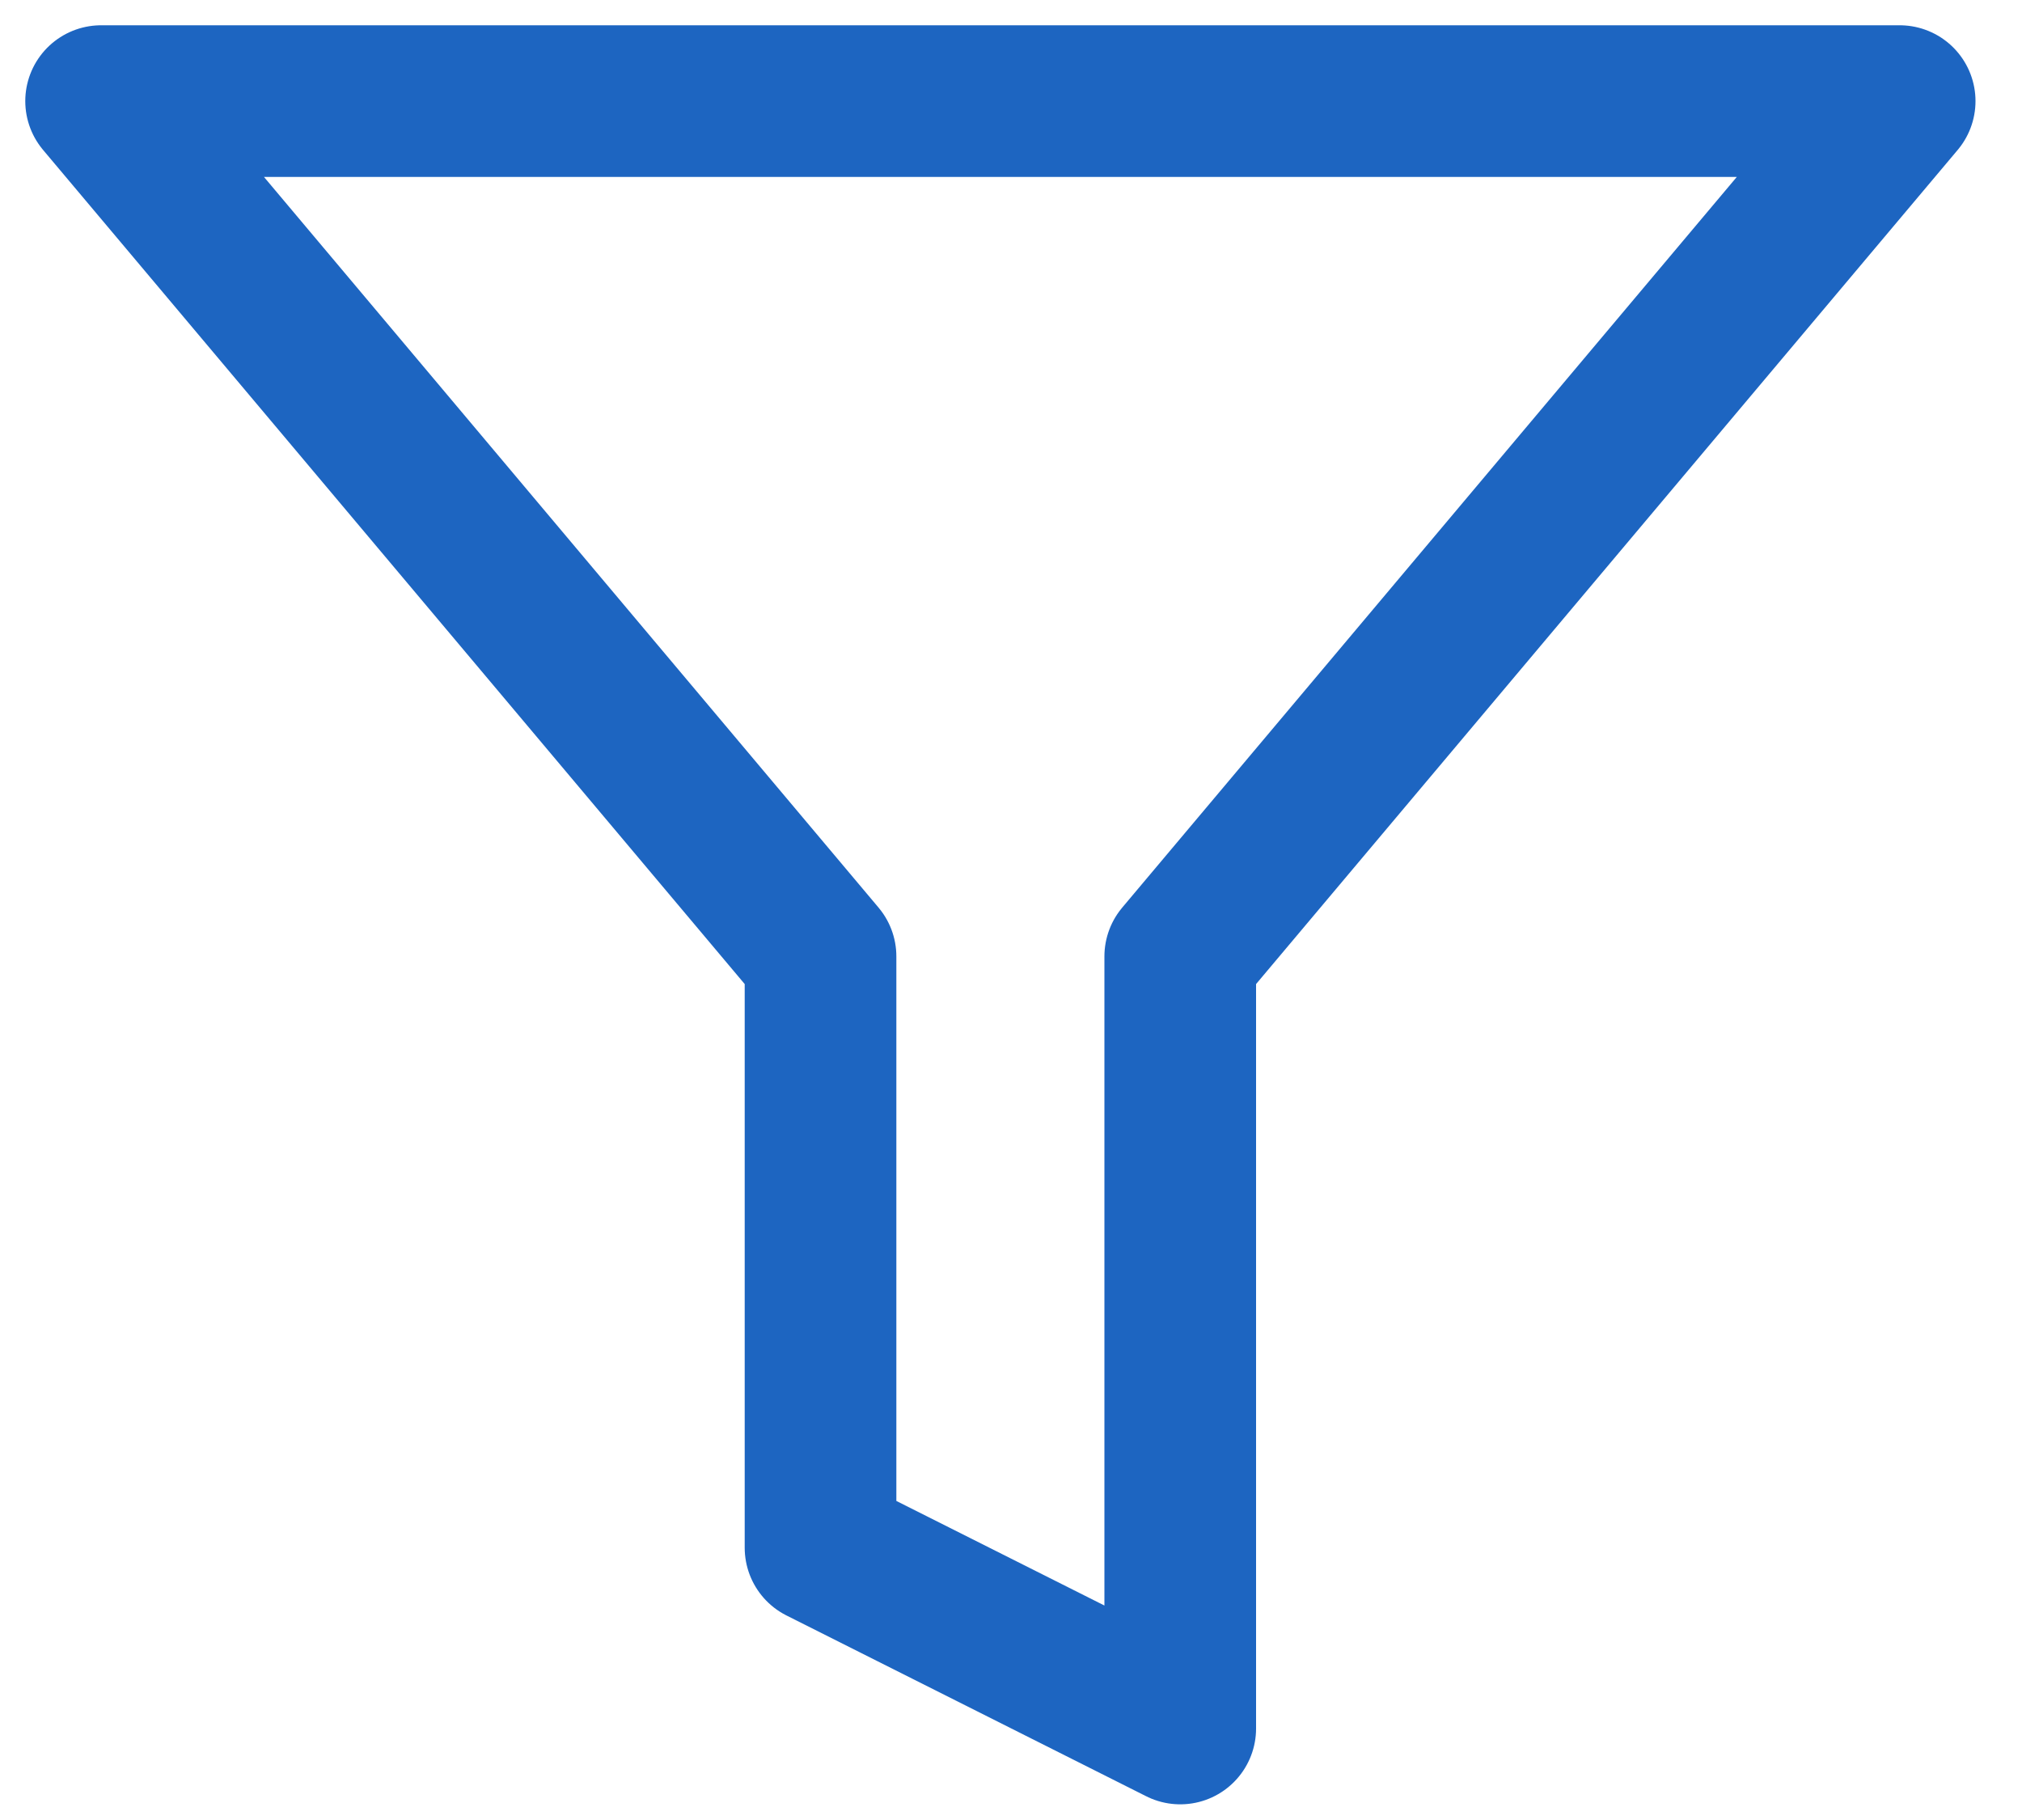
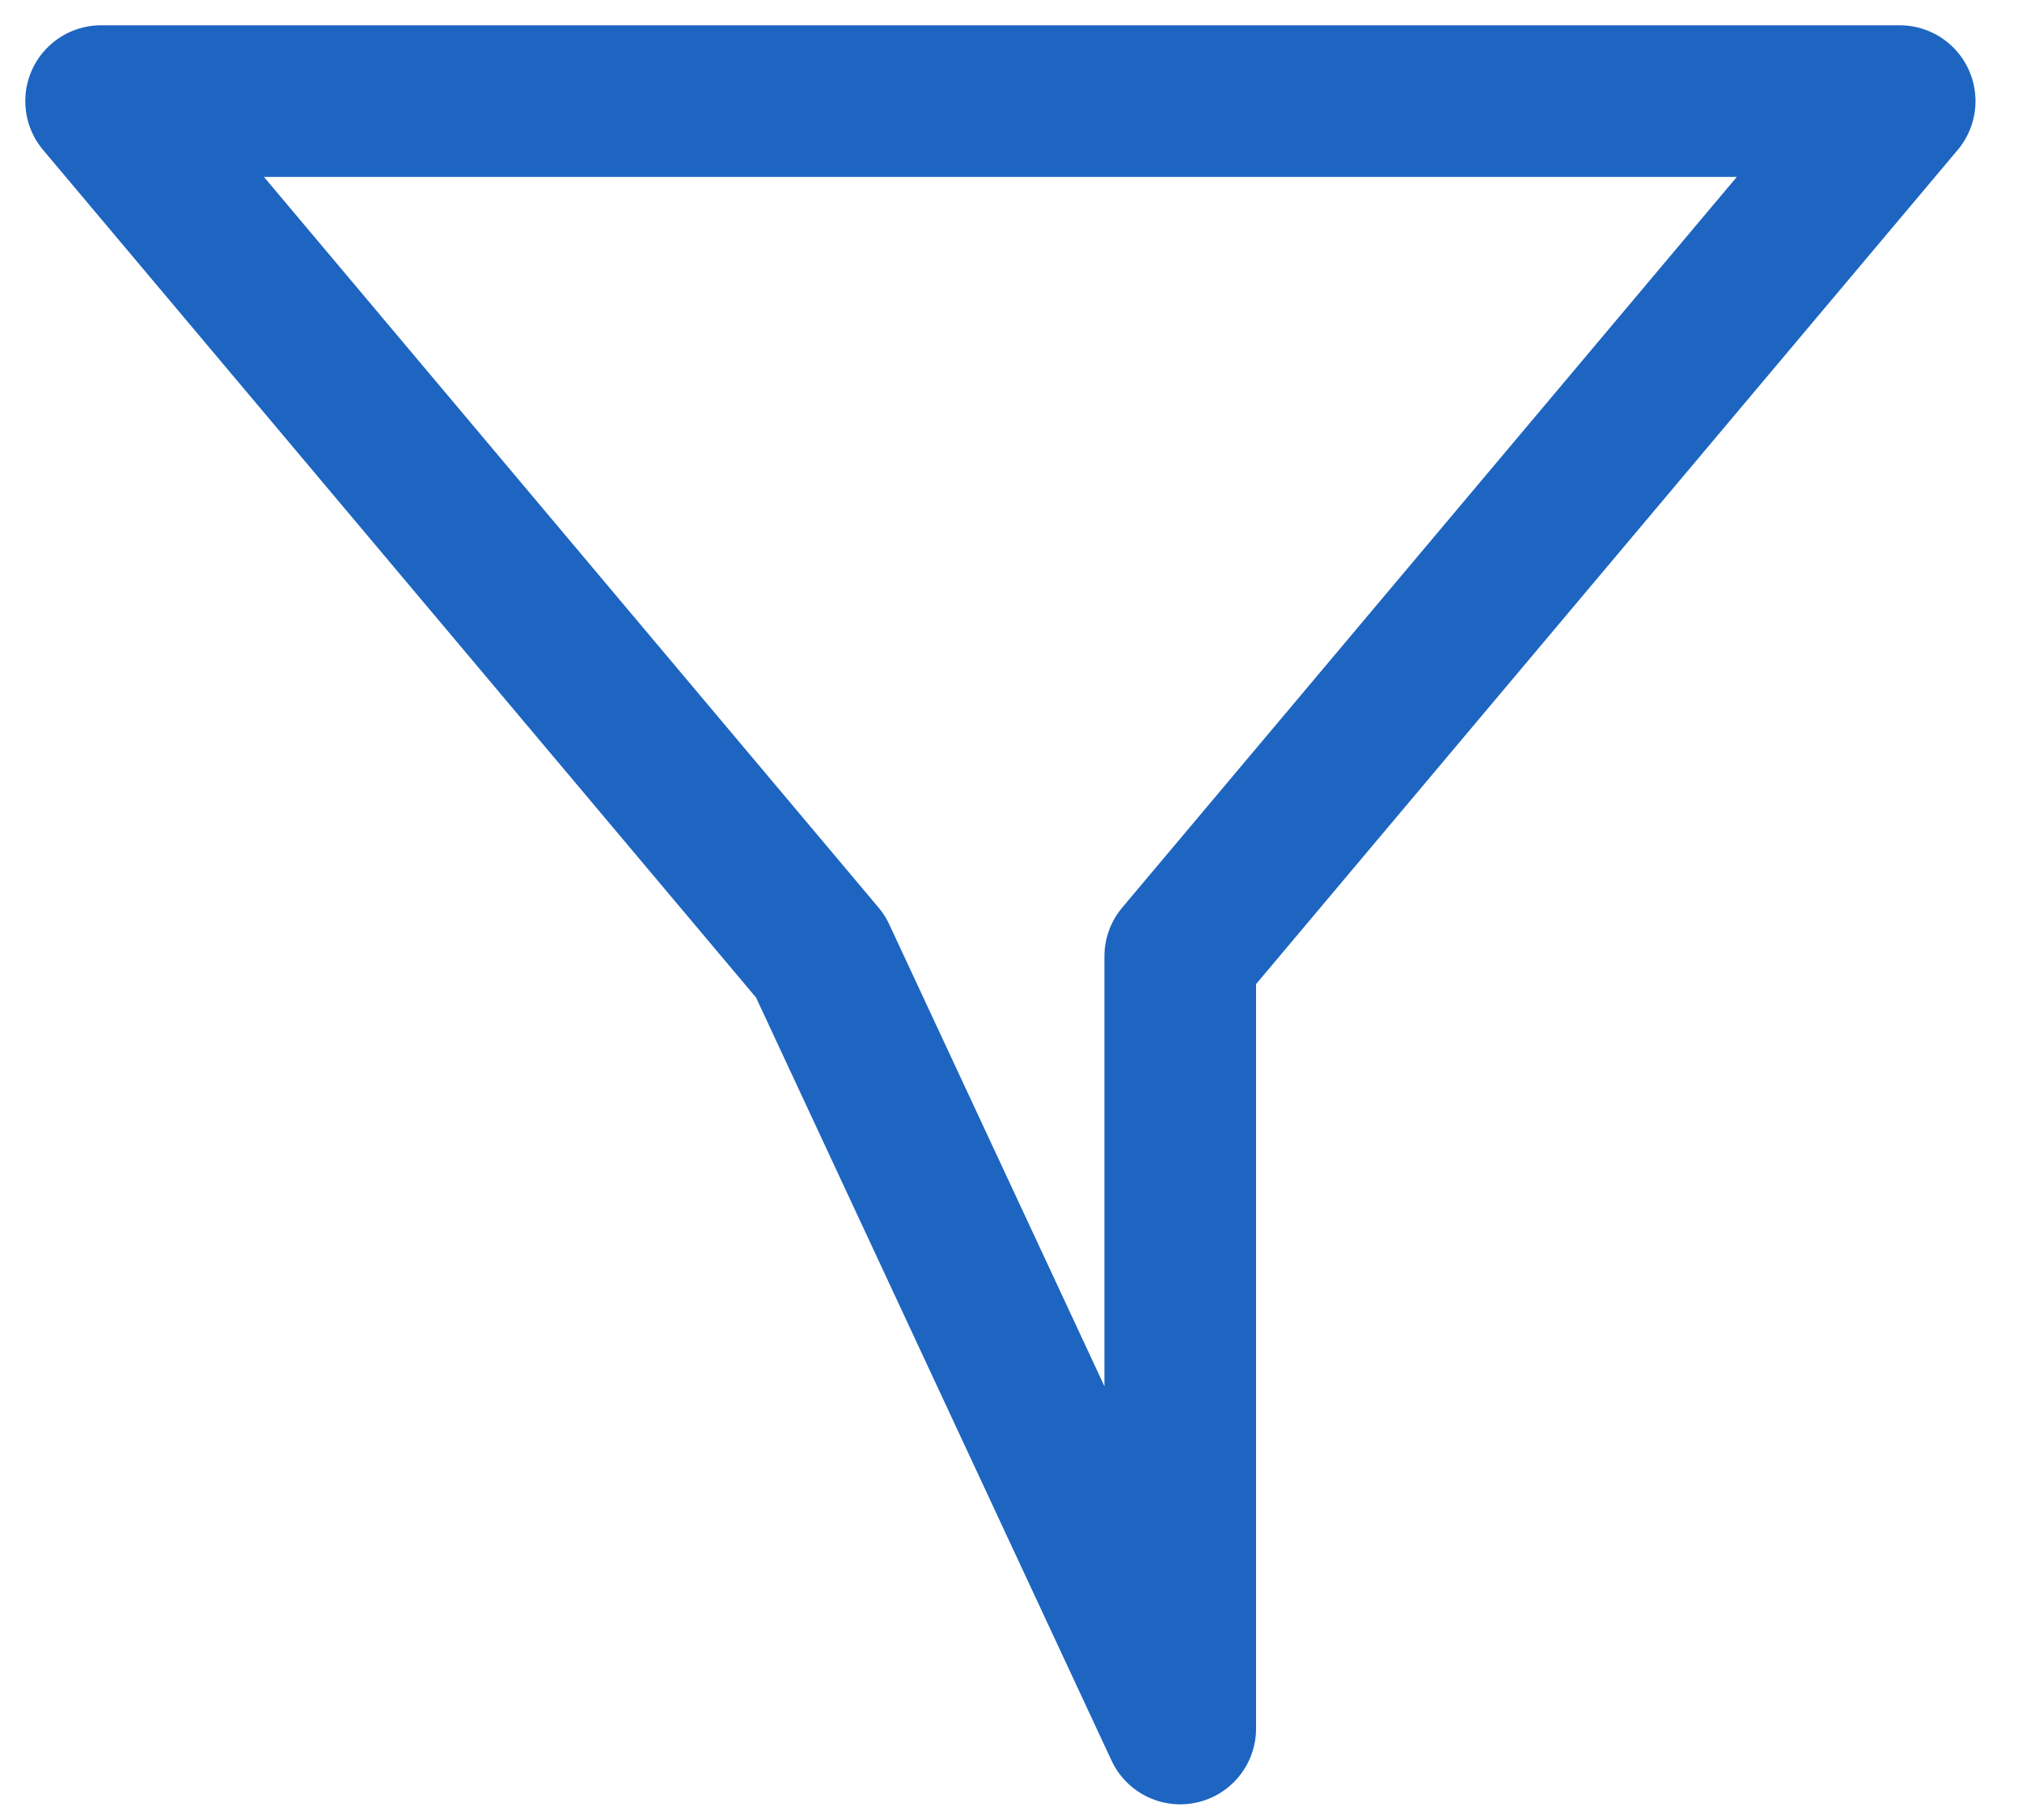
<svg xmlns="http://www.w3.org/2000/svg" width="20" height="18" viewBox="0 0 20 18" fill="none">
-   <path d="M18.79 1H1L8.116 9.459V15.307L11.674 17.095V9.459L18.79 1Z" stroke="#1D65C1" stroke-width="1.5" stroke-linecap="round" stroke-linejoin="round" />
+   <path d="M18.79 1H1L8.116 9.459L11.674 17.095V9.459L18.79 1Z" stroke="#1D65C1" stroke-width="1.5" stroke-linecap="round" stroke-linejoin="round" />
</svg>